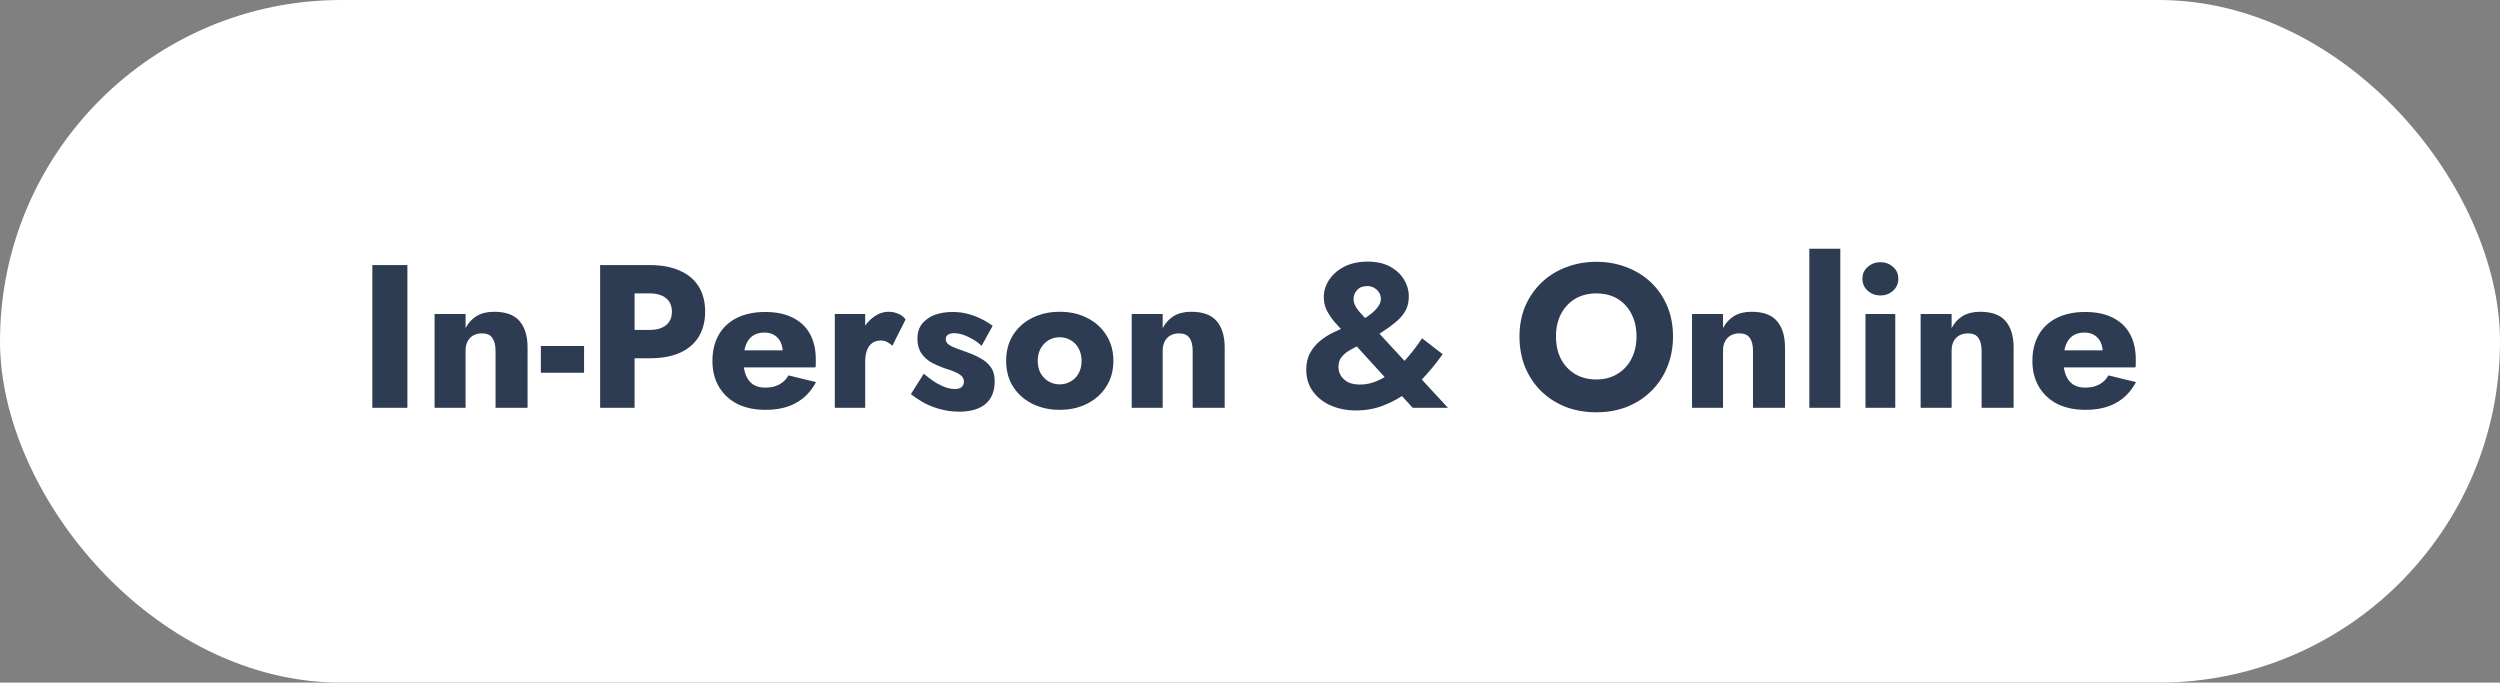
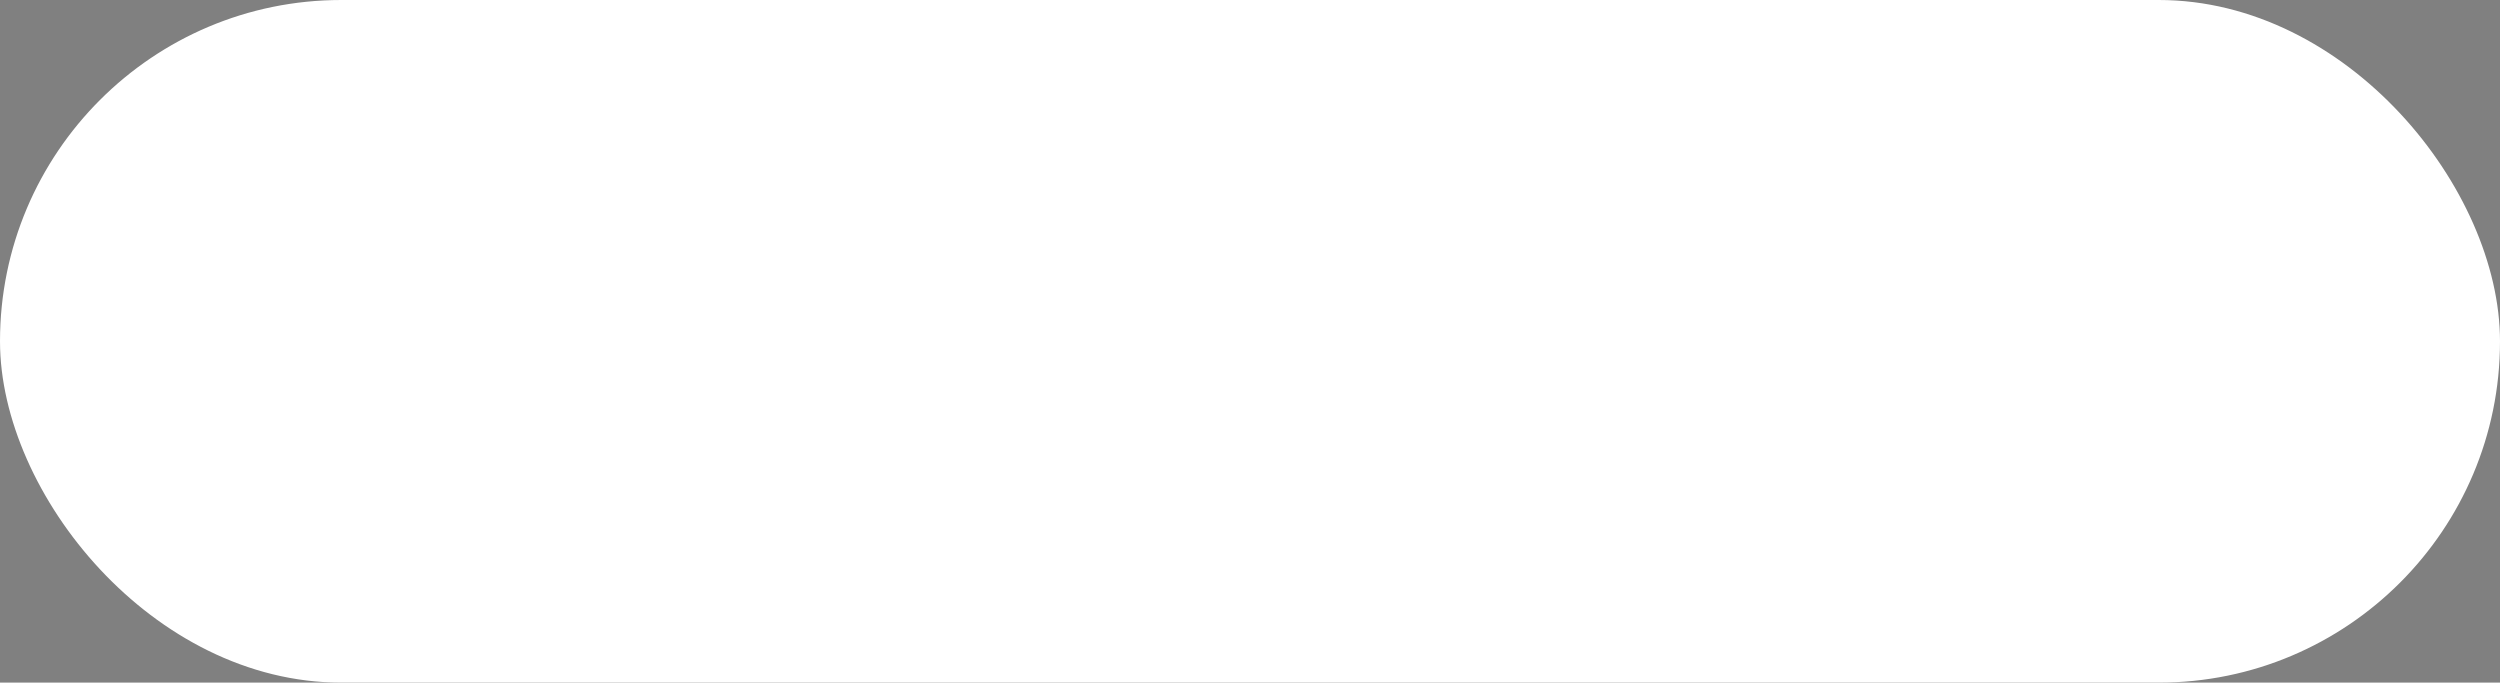
<svg xmlns="http://www.w3.org/2000/svg" width="282" height="77" viewBox="0 0 282 77" fill="none">
  <rect x="0" y="0" width="282" height="77" fill="#808080" stroke="none" />
  <rect width="282" height="77" rx="38.5" fill="white" />
-   <path d="M41.998 29.9H45.954V46H41.998V29.9ZM55.898 39.56C55.898 38.931 55.775 38.448 55.53 38.111C55.3 37.774 54.909 37.605 54.357 37.605C53.989 37.605 53.667 37.682 53.391 37.835C53.115 37.988 52.9 38.211 52.747 38.502C52.593 38.793 52.517 39.146 52.517 39.56V46H49.021V35.42H52.517V37.007C52.823 36.424 53.237 35.972 53.759 35.65C54.295 35.328 54.955 35.167 55.737 35.167C57.055 35.167 58.014 35.52 58.612 36.225C59.21 36.93 59.509 37.919 59.509 39.192V46H55.898V39.56ZM61.008 42.044V39.031H65.884V42.044H61.008ZM67.694 29.9H71.581V46H67.694V29.9ZM70.132 33.097V29.9H73.283C74.647 29.9 75.79 30.115 76.71 30.544C77.645 30.958 78.35 31.556 78.826 32.338C79.301 33.12 79.539 34.063 79.539 35.167C79.539 36.24 79.301 37.176 78.826 37.973C78.35 38.755 77.645 39.361 76.71 39.79C75.79 40.204 74.647 40.411 73.283 40.411H70.132V37.214H73.283C74.065 37.214 74.678 37.038 75.123 36.685C75.567 36.332 75.79 35.826 75.79 35.167C75.79 34.492 75.567 33.979 75.123 33.626C74.678 33.273 74.065 33.097 73.283 33.097H70.132ZM86.365 46.23C85.138 46.23 84.072 46.008 83.168 45.563C82.278 45.103 81.588 44.459 81.097 43.631C80.607 42.803 80.362 41.829 80.362 40.71C80.362 39.575 80.599 38.594 81.075 37.766C81.55 36.938 82.232 36.302 83.121 35.857C84.026 35.412 85.092 35.19 86.319 35.19C87.545 35.19 88.58 35.405 89.424 35.834C90.267 36.248 90.911 36.854 91.356 37.651C91.8 38.448 92.022 39.414 92.022 40.549C92.022 40.718 92.022 40.886 92.022 41.055C92.022 41.208 92.007 41.339 91.977 41.446H82.317V39.514H88.849L88.02 40.572C88.097 40.465 88.159 40.334 88.204 40.181C88.266 40.012 88.296 39.874 88.296 39.767C88.296 39.307 88.212 38.908 88.043 38.571C87.875 38.234 87.637 37.973 87.331 37.789C87.024 37.605 86.663 37.513 86.249 37.513C85.728 37.513 85.291 37.628 84.939 37.858C84.586 38.088 84.317 38.441 84.133 38.916C83.965 39.376 83.873 39.959 83.858 40.664C83.858 41.308 83.95 41.86 84.133 42.32C84.317 42.78 84.594 43.133 84.962 43.378C85.329 43.608 85.782 43.723 86.319 43.723C86.932 43.723 87.453 43.608 87.882 43.378C88.327 43.148 88.68 42.803 88.941 42.343L92.046 43.102C91.493 44.145 90.742 44.927 89.791 45.448C88.856 45.969 87.714 46.23 86.365 46.23ZM97.594 35.42V46H94.167V35.42H97.594ZM100.653 39.008C100.469 38.824 100.27 38.678 100.055 38.571C99.856 38.464 99.603 38.41 99.296 38.41C98.959 38.41 98.66 38.502 98.399 38.686C98.138 38.87 97.939 39.138 97.801 39.491C97.663 39.844 97.594 40.273 97.594 40.779L96.766 39.56C96.766 38.717 96.927 37.965 97.249 37.306C97.586 36.647 98.023 36.125 98.56 35.742C99.097 35.359 99.656 35.167 100.239 35.167C100.622 35.167 100.99 35.244 101.343 35.397C101.696 35.55 101.964 35.765 102.148 36.041L100.653 39.008ZM104.198 42.159C104.735 42.604 105.218 42.956 105.647 43.217C106.092 43.462 106.483 43.639 106.82 43.746C107.157 43.838 107.449 43.884 107.694 43.884C108.047 43.884 108.307 43.807 108.476 43.654C108.645 43.501 108.729 43.301 108.729 43.056C108.729 42.826 108.66 42.634 108.522 42.481C108.384 42.312 108.146 42.151 107.809 41.998C107.487 41.845 107.042 41.684 106.475 41.515C105.969 41.331 105.486 41.116 105.026 40.871C104.581 40.61 104.213 40.265 103.922 39.836C103.631 39.407 103.485 38.855 103.485 38.18C103.485 37.536 103.654 36.992 103.991 36.547C104.344 36.102 104.811 35.765 105.394 35.535C105.992 35.305 106.674 35.19 107.441 35.19C108.054 35.19 108.622 35.259 109.143 35.397C109.68 35.535 110.178 35.719 110.638 35.949C111.113 36.179 111.558 36.447 111.972 36.754L110.73 39.008C110.285 38.594 109.779 38.257 109.212 37.996C108.645 37.72 108.123 37.582 107.648 37.582C107.326 37.582 107.081 37.643 106.912 37.766C106.759 37.889 106.682 38.05 106.682 38.249C106.682 38.479 106.774 38.671 106.958 38.824C107.157 38.977 107.433 39.123 107.786 39.261C108.154 39.384 108.599 39.545 109.12 39.744C109.672 39.943 110.178 40.173 110.638 40.434C111.113 40.695 111.489 41.024 111.765 41.423C112.056 41.822 112.202 42.351 112.202 43.01C112.202 44.145 111.849 45.003 111.144 45.586C110.454 46.153 109.473 46.437 108.2 46.437C107.449 46.437 106.743 46.345 106.084 46.161C105.44 45.992 104.842 45.762 104.29 45.471C103.738 45.164 103.224 44.827 102.749 44.459L104.198 42.159ZM113.491 40.71C113.491 39.591 113.752 38.617 114.273 37.789C114.795 36.961 115.515 36.317 116.435 35.857C117.355 35.397 118.39 35.167 119.54 35.167C120.69 35.167 121.718 35.397 122.622 35.857C123.542 36.317 124.263 36.961 124.784 37.789C125.321 38.617 125.589 39.591 125.589 40.71C125.589 41.814 125.321 42.78 124.784 43.608C124.263 44.436 123.542 45.08 122.622 45.54C121.718 46 120.69 46.23 119.54 46.23C118.39 46.23 117.355 46 116.435 45.54C115.515 45.08 114.795 44.436 114.273 43.608C113.752 42.78 113.491 41.814 113.491 40.71ZM117.056 40.71C117.056 41.262 117.171 41.737 117.401 42.136C117.631 42.519 117.93 42.818 118.298 43.033C118.666 43.248 119.08 43.355 119.54 43.355C119.985 43.355 120.391 43.248 120.759 43.033C121.143 42.818 121.442 42.519 121.656 42.136C121.886 41.737 122.001 41.262 122.001 40.71C122.001 40.158 121.886 39.683 121.656 39.284C121.442 38.885 121.143 38.579 120.759 38.364C120.391 38.149 119.985 38.042 119.54 38.042C119.08 38.042 118.666 38.149 118.298 38.364C117.93 38.579 117.631 38.885 117.401 39.284C117.171 39.683 117.056 40.158 117.056 40.71ZM134.533 39.56C134.533 38.931 134.411 38.448 134.165 38.111C133.935 37.774 133.544 37.605 132.992 37.605C132.624 37.605 132.302 37.682 132.026 37.835C131.75 37.988 131.536 38.211 131.382 38.502C131.229 38.793 131.152 39.146 131.152 39.56V46H127.656V35.42H131.152V37.007C131.459 36.424 131.873 35.972 132.394 35.65C132.931 35.328 133.59 35.167 134.372 35.167C135.691 35.167 136.649 35.52 137.247 36.225C137.845 36.93 138.144 37.919 138.144 39.192V46H134.533V39.56ZM151.553 37.444C151.201 37.061 150.848 36.67 150.495 36.271C150.158 35.857 149.874 35.428 149.644 34.983C149.43 34.538 149.322 34.04 149.322 33.488C149.322 32.829 149.522 32.192 149.92 31.579C150.319 30.966 150.886 30.467 151.622 30.084C152.374 29.701 153.255 29.509 154.267 29.509C155.279 29.509 156.13 29.701 156.82 30.084C157.51 30.467 158.032 30.958 158.384 31.556C158.737 32.139 158.913 32.752 158.913 33.396C158.913 33.933 158.829 34.4 158.66 34.799C158.492 35.182 158.239 35.55 157.901 35.903C157.564 36.24 157.15 36.585 156.659 36.938C156.169 37.275 155.601 37.659 154.957 38.088C154.559 38.349 154.122 38.586 153.646 38.801C153.186 39 152.757 39.215 152.358 39.445C151.96 39.66 151.63 39.92 151.369 40.227C151.109 40.518 150.978 40.902 150.978 41.377C150.978 41.745 151.07 42.082 151.254 42.389C151.454 42.696 151.73 42.941 152.082 43.125C152.45 43.294 152.895 43.378 153.416 43.378C154.076 43.378 154.72 43.24 155.348 42.964C155.992 42.688 156.613 42.312 157.211 41.837C157.809 41.362 158.369 40.81 158.89 40.181C159.427 39.552 159.933 38.878 160.408 38.157L162.731 39.951C162.225 40.672 161.643 41.408 160.983 42.159C160.324 42.91 159.588 43.6 158.775 44.229C157.963 44.842 157.066 45.341 156.084 45.724C155.118 46.107 154.076 46.299 152.956 46.299C151.929 46.299 150.986 46.115 150.127 45.747C149.284 45.379 148.609 44.85 148.103 44.16C147.597 43.47 147.344 42.65 147.344 41.699C147.344 40.963 147.49 40.334 147.781 39.813C148.073 39.276 148.448 38.824 148.908 38.456C149.368 38.073 149.859 37.758 150.38 37.513C150.917 37.252 151.423 37.03 151.898 36.846C152.389 36.662 152.795 36.493 153.117 36.34C153.976 35.926 154.628 35.489 155.072 35.029C155.532 34.569 155.762 34.132 155.762 33.718C155.762 33.473 155.701 33.243 155.578 33.028C155.456 32.813 155.279 32.637 155.049 32.499C154.835 32.346 154.566 32.269 154.244 32.269C153.723 32.269 153.332 32.422 153.071 32.729C152.811 33.02 152.68 33.35 152.68 33.718C152.68 34.163 152.88 34.623 153.278 35.098C153.692 35.558 154.206 36.125 154.819 36.8L163.329 46H159.35L151.553 37.444ZM175.514 37.95C175.514 38.901 175.698 39.744 176.066 40.48C176.449 41.201 176.978 41.768 177.653 42.182C178.343 42.596 179.148 42.803 180.068 42.803C180.972 42.803 181.762 42.596 182.437 42.182C183.127 41.768 183.656 41.201 184.024 40.48C184.407 39.744 184.599 38.901 184.599 37.95C184.599 36.999 184.415 36.164 184.047 35.443C183.679 34.707 183.157 34.132 182.483 33.718C181.808 33.304 181.003 33.097 180.068 33.097C179.148 33.097 178.343 33.304 177.653 33.718C176.978 34.132 176.449 34.707 176.066 35.443C175.698 36.164 175.514 36.999 175.514 37.95ZM171.397 37.95C171.397 36.708 171.611 35.573 172.041 34.546C172.485 33.519 173.099 32.629 173.881 31.878C174.663 31.127 175.583 30.552 176.641 30.153C177.699 29.739 178.841 29.532 180.068 29.532C181.31 29.532 182.452 29.739 183.495 30.153C184.553 30.552 185.473 31.127 186.255 31.878C187.037 32.629 187.642 33.519 188.072 34.546C188.501 35.573 188.716 36.708 188.716 37.95C188.716 39.192 188.501 40.334 188.072 41.377C187.658 42.42 187.06 43.324 186.278 44.091C185.511 44.858 184.599 45.456 183.541 45.885C182.483 46.299 181.325 46.506 180.068 46.506C178.795 46.506 177.63 46.299 176.572 45.885C175.514 45.456 174.594 44.858 173.812 44.091C173.045 43.324 172.447 42.42 172.018 41.377C171.604 40.334 171.397 39.192 171.397 37.95ZM197.738 39.56C197.738 38.931 197.616 38.448 197.37 38.111C197.14 37.774 196.749 37.605 196.197 37.605C195.829 37.605 195.507 37.682 195.231 37.835C194.955 37.988 194.741 38.211 194.587 38.502C194.434 38.793 194.357 39.146 194.357 39.56V46H190.861V35.42H194.357V37.007C194.664 36.424 195.078 35.972 195.599 35.65C196.136 35.328 196.795 35.167 197.577 35.167C198.896 35.167 199.854 35.52 200.452 36.225C201.05 36.93 201.349 37.919 201.349 39.192V46H197.738V39.56ZM204.091 28.06H207.587V46H204.091V28.06ZM210.083 31.441C210.083 30.889 210.282 30.444 210.681 30.107C211.08 29.754 211.555 29.578 212.107 29.578C212.674 29.578 213.15 29.754 213.533 30.107C213.932 30.444 214.131 30.889 214.131 31.441C214.131 31.993 213.932 32.445 213.533 32.798C213.15 33.151 212.674 33.327 212.107 33.327C211.555 33.327 211.08 33.151 210.681 32.798C210.282 32.445 210.083 31.993 210.083 31.441ZM210.428 35.42H213.786V46H210.428V35.42ZM223.524 39.56C223.524 38.931 223.401 38.448 223.156 38.111C222.926 37.774 222.535 37.605 221.983 37.605C221.615 37.605 221.293 37.682 221.017 37.835C220.741 37.988 220.526 38.211 220.373 38.502C220.219 38.793 220.143 39.146 220.143 39.56V46H216.647V35.42H220.143V37.007C220.449 36.424 220.863 35.972 221.385 35.65C221.921 35.328 222.581 35.167 223.363 35.167C224.681 35.167 225.64 35.52 226.238 36.225C226.836 36.93 227.135 37.919 227.135 39.192V46H223.524V39.56ZM235.258 46.23C234.031 46.23 232.966 46.008 232.061 45.563C231.172 45.103 230.482 44.459 229.991 43.631C229.5 42.803 229.255 41.829 229.255 40.71C229.255 39.575 229.493 38.594 229.968 37.766C230.443 36.938 231.126 36.302 232.015 35.857C232.92 35.412 233.985 35.19 235.212 35.19C236.439 35.19 237.474 35.405 238.317 35.834C239.16 36.248 239.804 36.854 240.249 37.651C240.694 38.448 240.916 39.414 240.916 40.549C240.916 40.718 240.916 40.886 240.916 41.055C240.916 41.208 240.901 41.339 240.87 41.446H231.21V39.514H237.742L236.914 40.572C236.991 40.465 237.052 40.334 237.098 40.181C237.159 40.012 237.19 39.874 237.19 39.767C237.19 39.307 237.106 38.908 236.937 38.571C236.768 38.234 236.531 37.973 236.224 37.789C235.917 37.605 235.557 37.513 235.143 37.513C234.622 37.513 234.185 37.628 233.832 37.858C233.479 38.088 233.211 38.441 233.027 38.916C232.858 39.376 232.766 39.959 232.751 40.664C232.751 41.308 232.843 41.86 233.027 42.32C233.211 42.78 233.487 43.133 233.855 43.378C234.223 43.608 234.675 43.723 235.212 43.723C235.825 43.723 236.347 43.608 236.776 43.378C237.221 43.148 237.573 42.803 237.834 42.343L240.939 43.102C240.387 44.145 239.636 44.927 238.685 45.448C237.75 45.969 236.607 46.23 235.258 46.23Z" fill="#2E3C53" />
</svg>